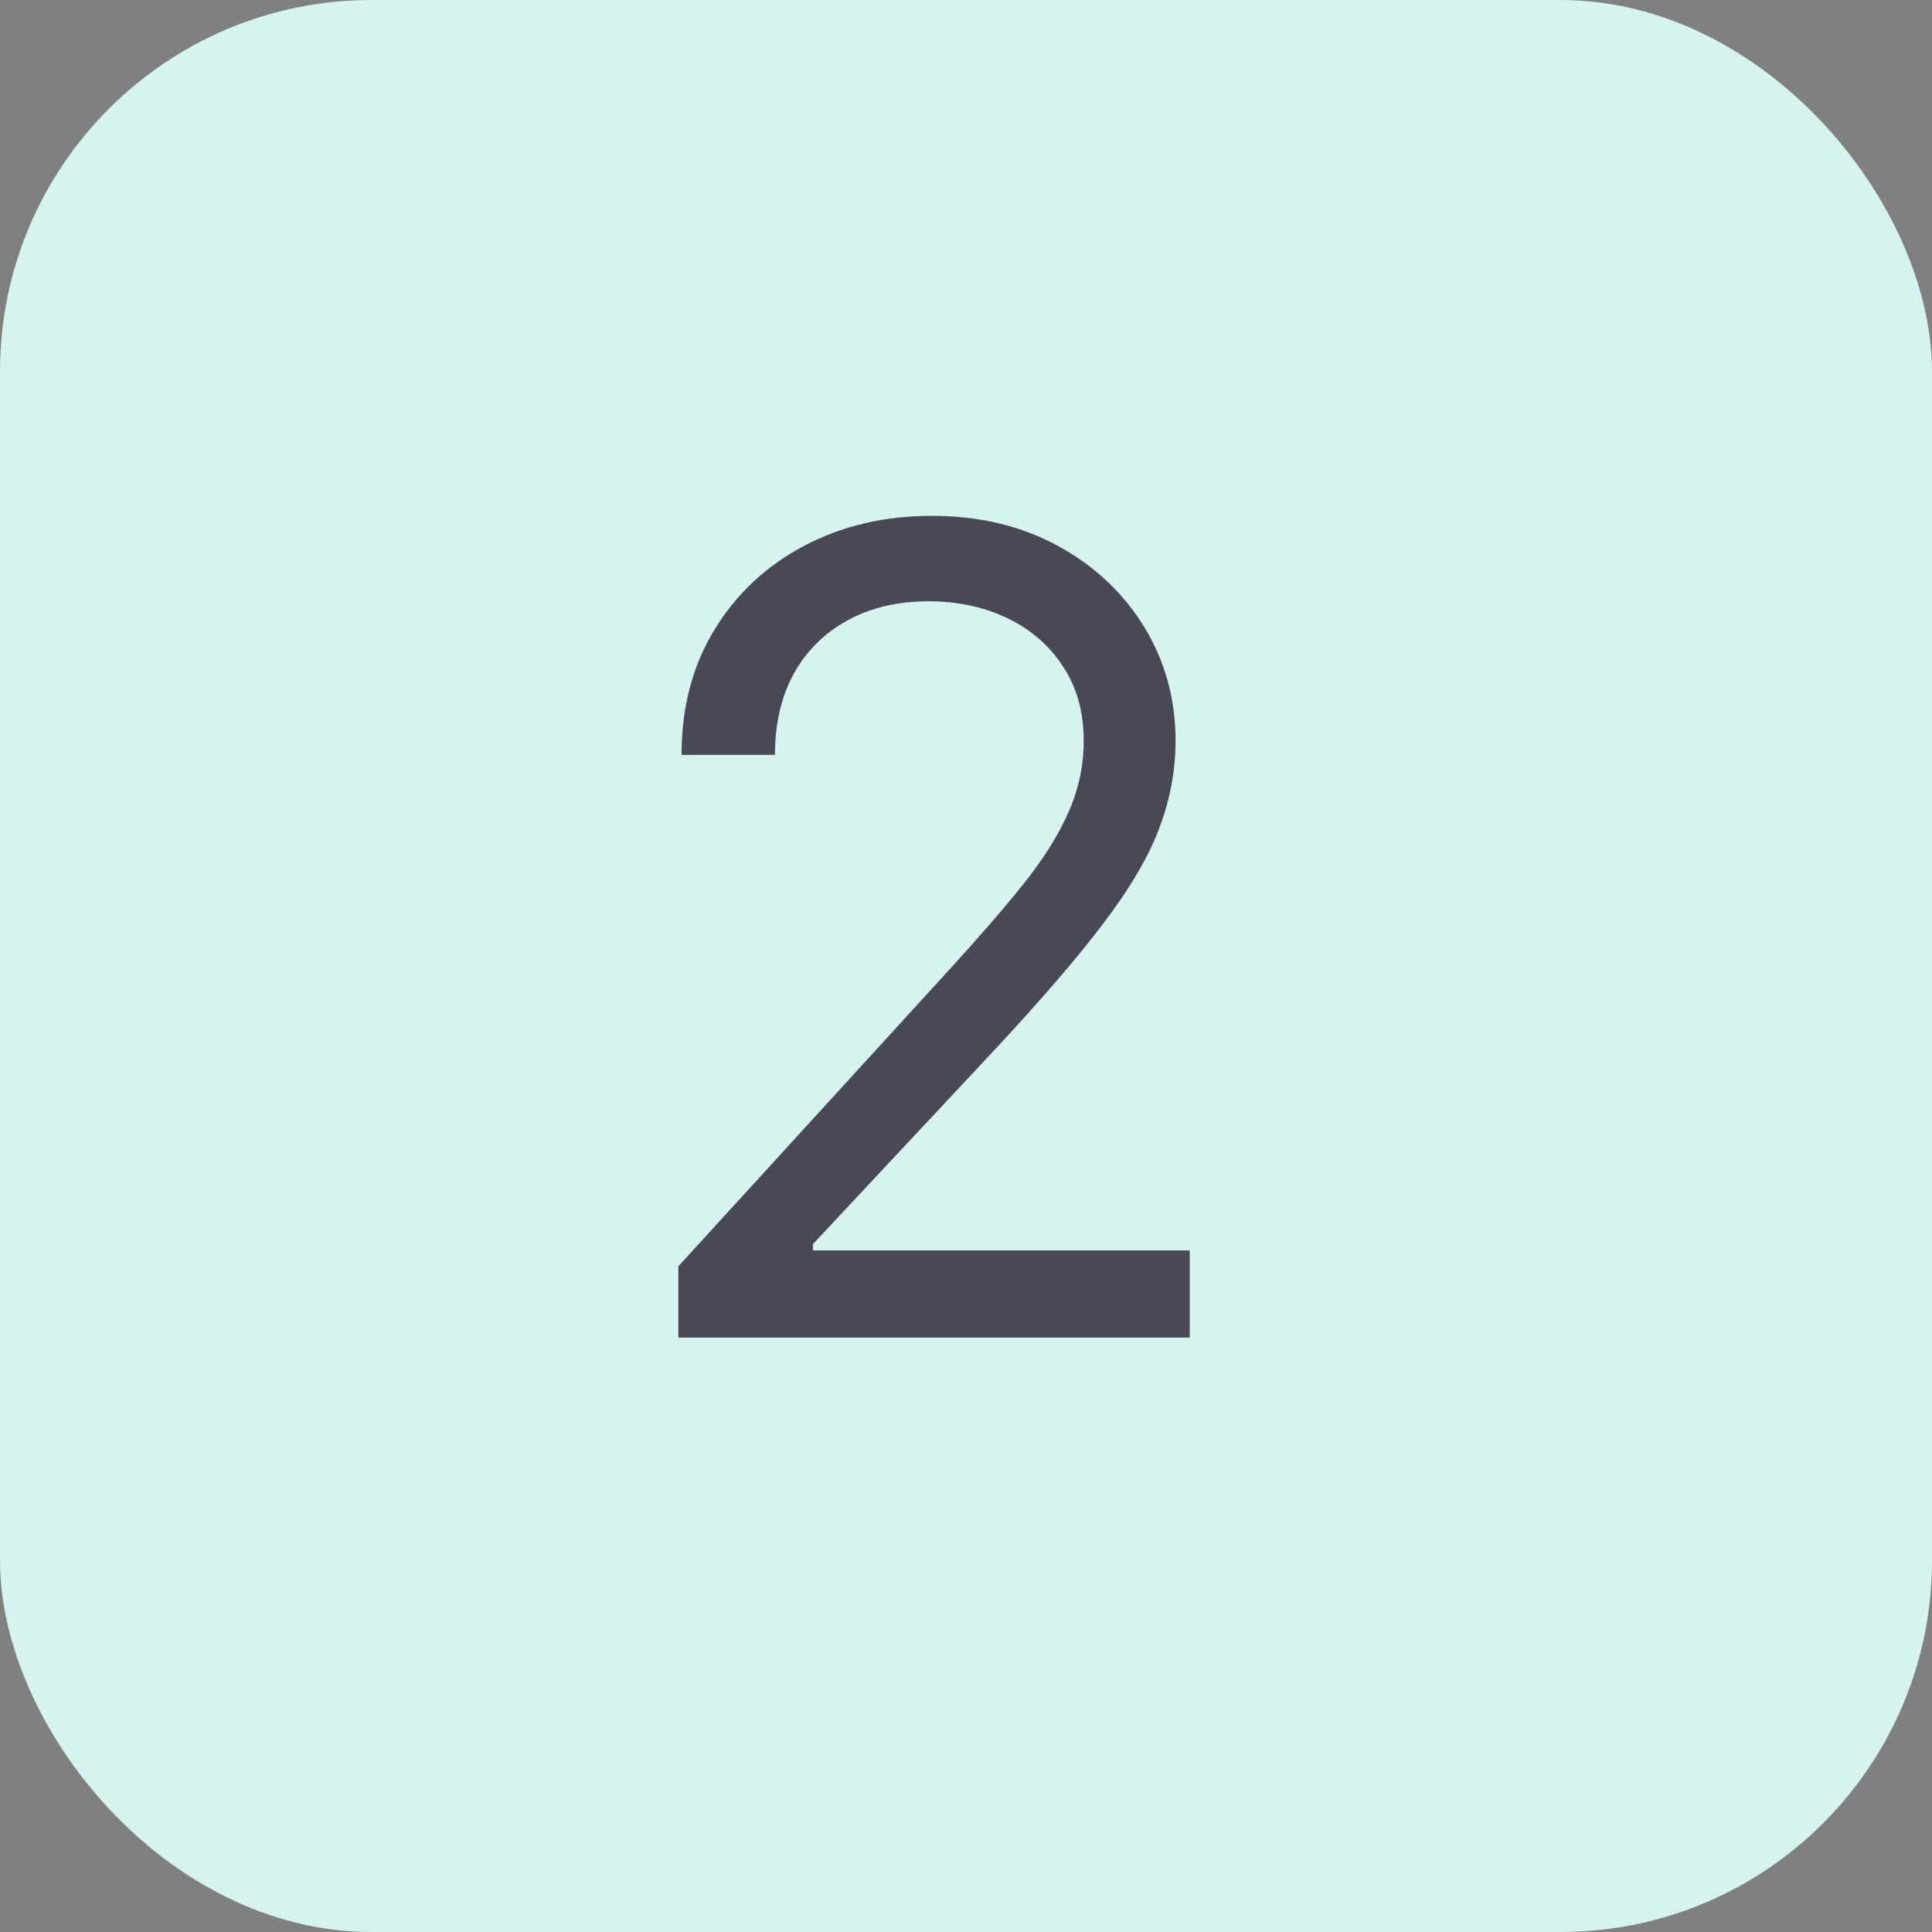
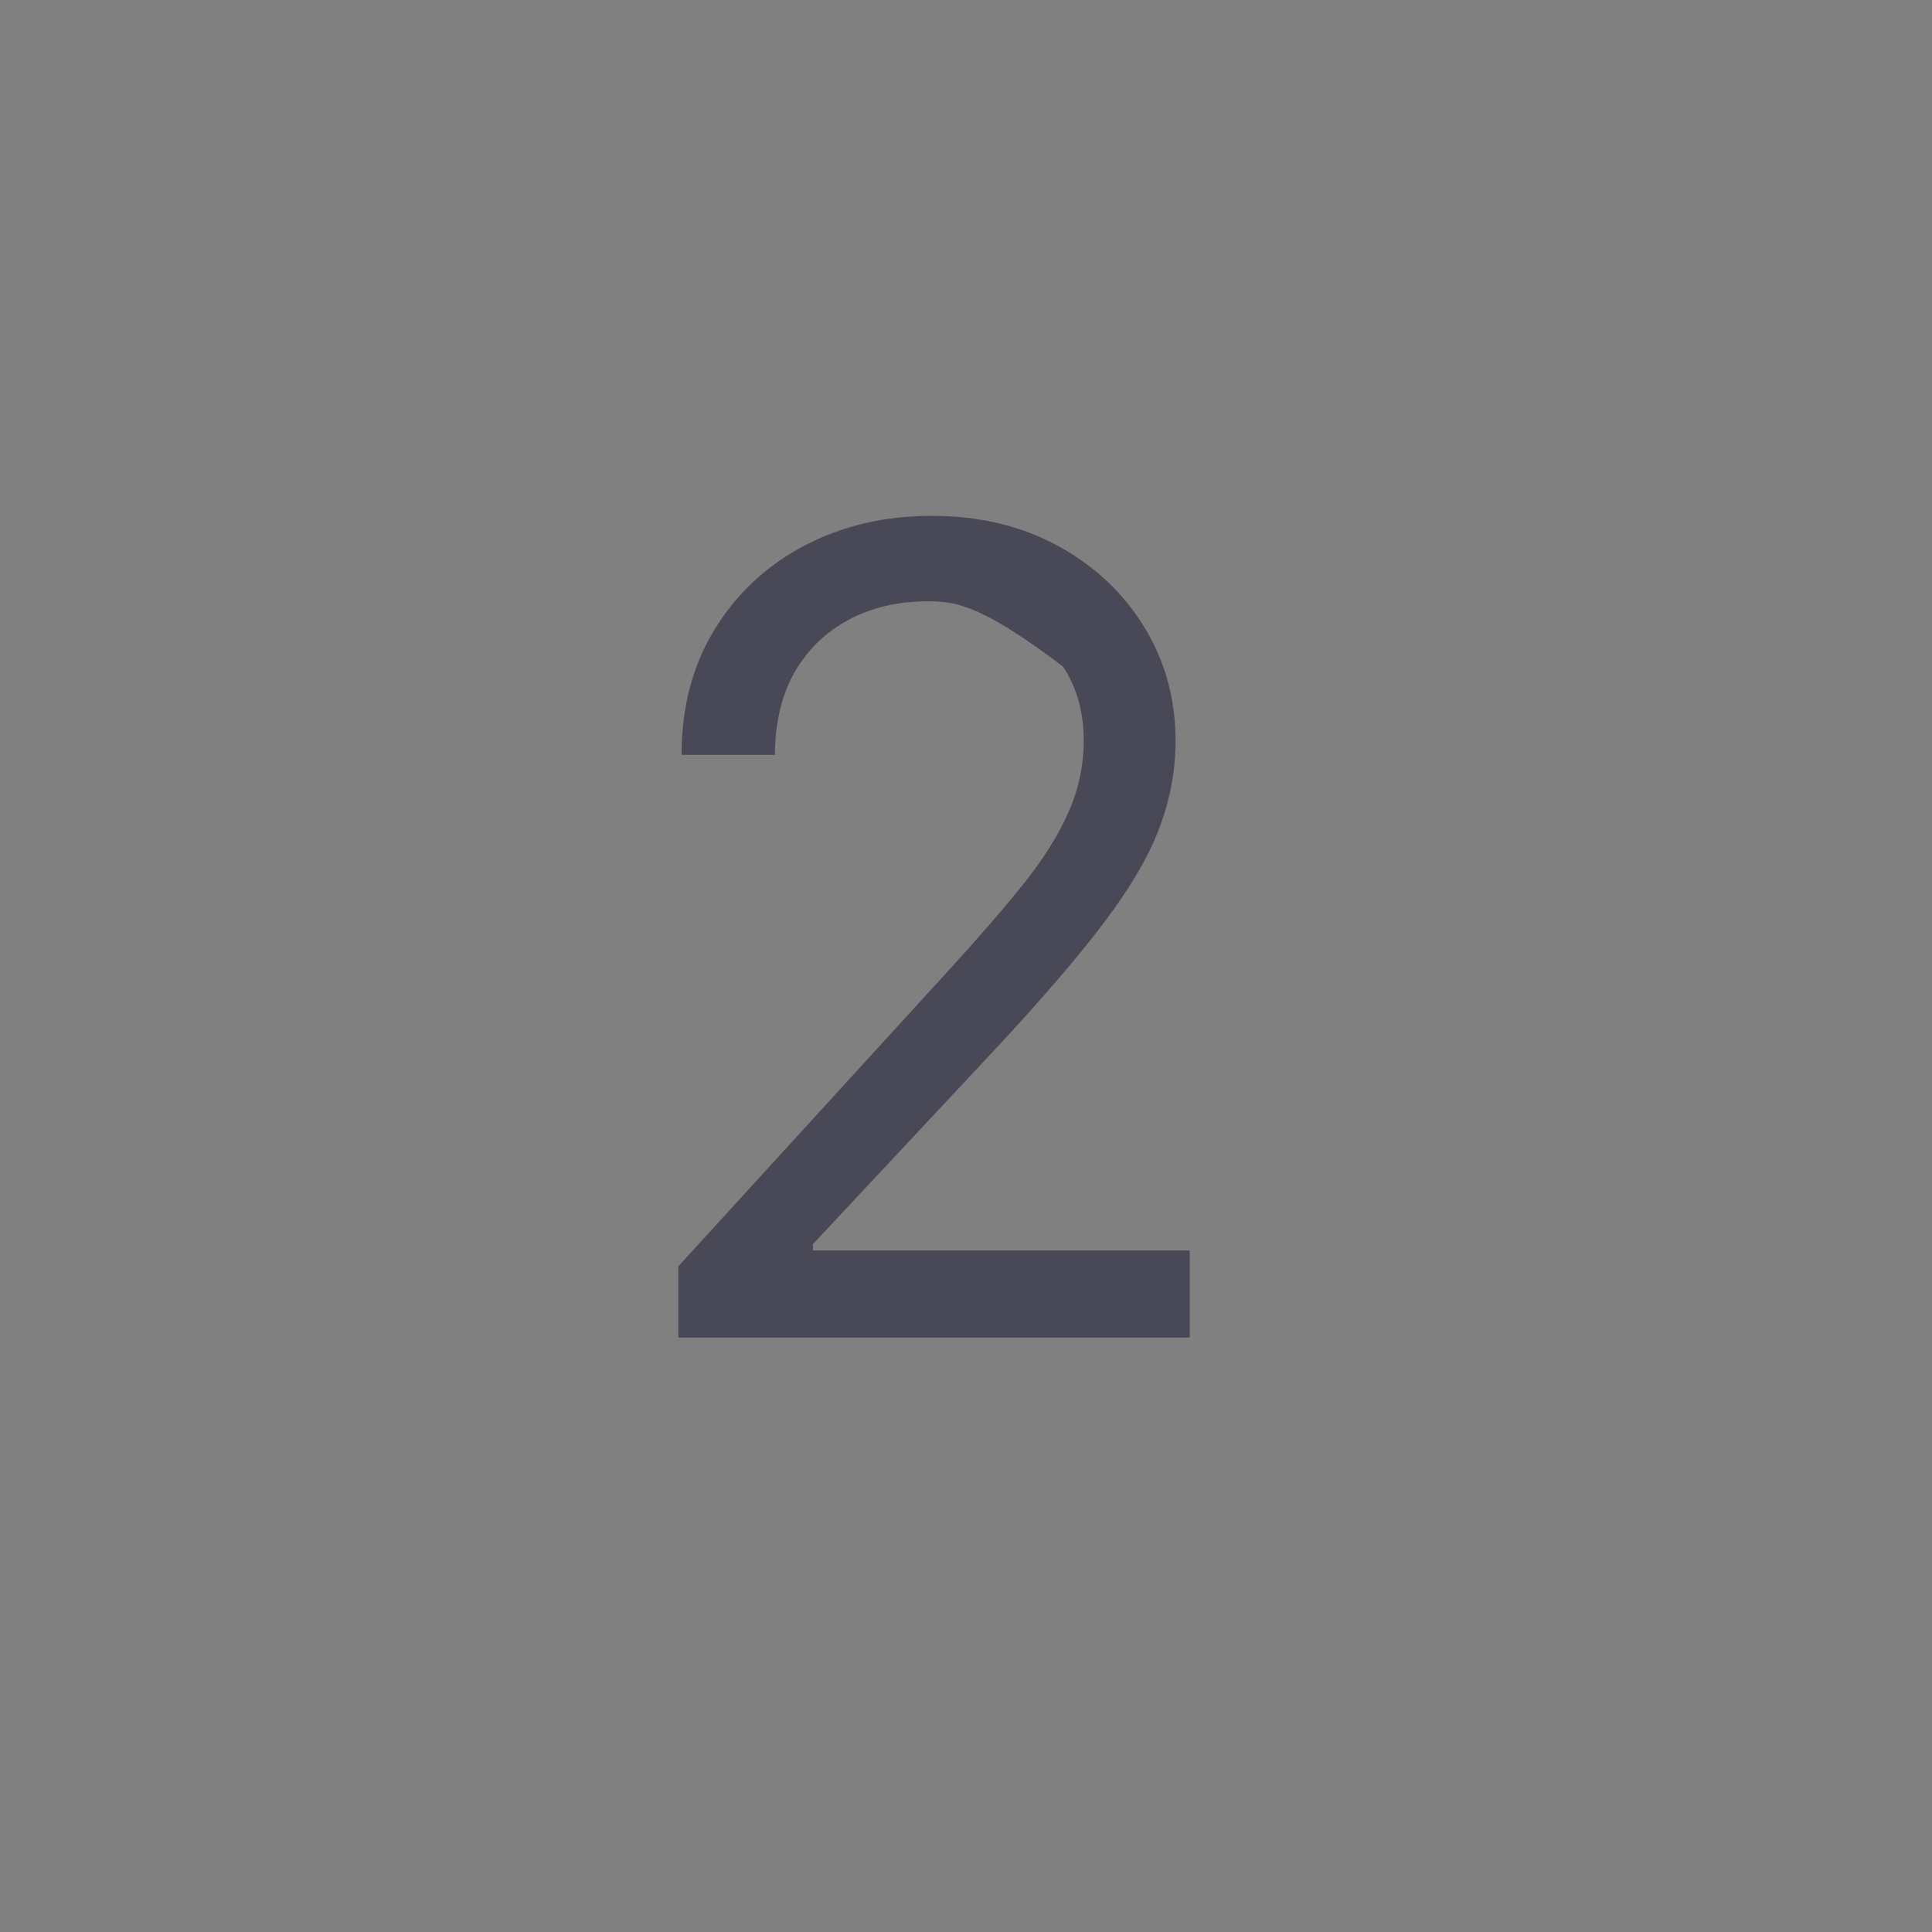
<svg xmlns="http://www.w3.org/2000/svg" width="26" height="26" viewBox="0 0 26 26" fill="none">
  <rect x="0" y="0" width="26" height="26" fill="#808080" stroke="none" />
-   <rect width="26" height="26" rx="5" fill="#D6F3F0" />
-   <path d="M9.129 18V17.041L12.73 13.099C13.153 12.638 13.501 12.236 13.774 11.896C14.048 11.551 14.25 11.228 14.381 10.926C14.516 10.621 14.584 10.301 14.584 9.967C14.584 9.584 14.492 9.252 14.307 8.971C14.126 8.691 13.877 8.474 13.561 8.321C13.245 8.169 12.89 8.092 12.496 8.092C12.077 8.092 11.711 8.179 11.398 8.353C11.089 8.524 10.85 8.763 10.679 9.072C10.512 9.381 10.429 9.744 10.429 10.159H9.172C9.172 9.52 9.319 8.959 9.614 8.476C9.909 7.993 10.31 7.616 10.818 7.347C11.329 7.077 11.903 6.942 12.538 6.942C13.178 6.942 13.744 7.077 14.238 7.347C14.731 7.616 15.118 7.98 15.399 8.439C15.679 8.897 15.82 9.406 15.82 9.967C15.82 10.369 15.747 10.761 15.601 11.145C15.459 11.524 15.211 11.949 14.855 12.418C14.504 12.883 14.016 13.451 13.391 14.122L10.94 16.743V16.828H16.011V18H9.129Z" fill="#494856" />
+   <path d="M9.129 18V17.041L12.73 13.099C13.153 12.638 13.501 12.236 13.774 11.896C14.048 11.551 14.25 11.228 14.381 10.926C14.516 10.621 14.584 10.301 14.584 9.967C14.584 9.584 14.492 9.252 14.307 8.971C13.245 8.169 12.89 8.092 12.496 8.092C12.077 8.092 11.711 8.179 11.398 8.353C11.089 8.524 10.85 8.763 10.679 9.072C10.512 9.381 10.429 9.744 10.429 10.159H9.172C9.172 9.52 9.319 8.959 9.614 8.476C9.909 7.993 10.31 7.616 10.818 7.347C11.329 7.077 11.903 6.942 12.538 6.942C13.178 6.942 13.744 7.077 14.238 7.347C14.731 7.616 15.118 7.98 15.399 8.439C15.679 8.897 15.82 9.406 15.82 9.967C15.82 10.369 15.747 10.761 15.601 11.145C15.459 11.524 15.211 11.949 14.855 12.418C14.504 12.883 14.016 13.451 13.391 14.122L10.94 16.743V16.828H16.011V18H9.129Z" fill="#494856" />
</svg>